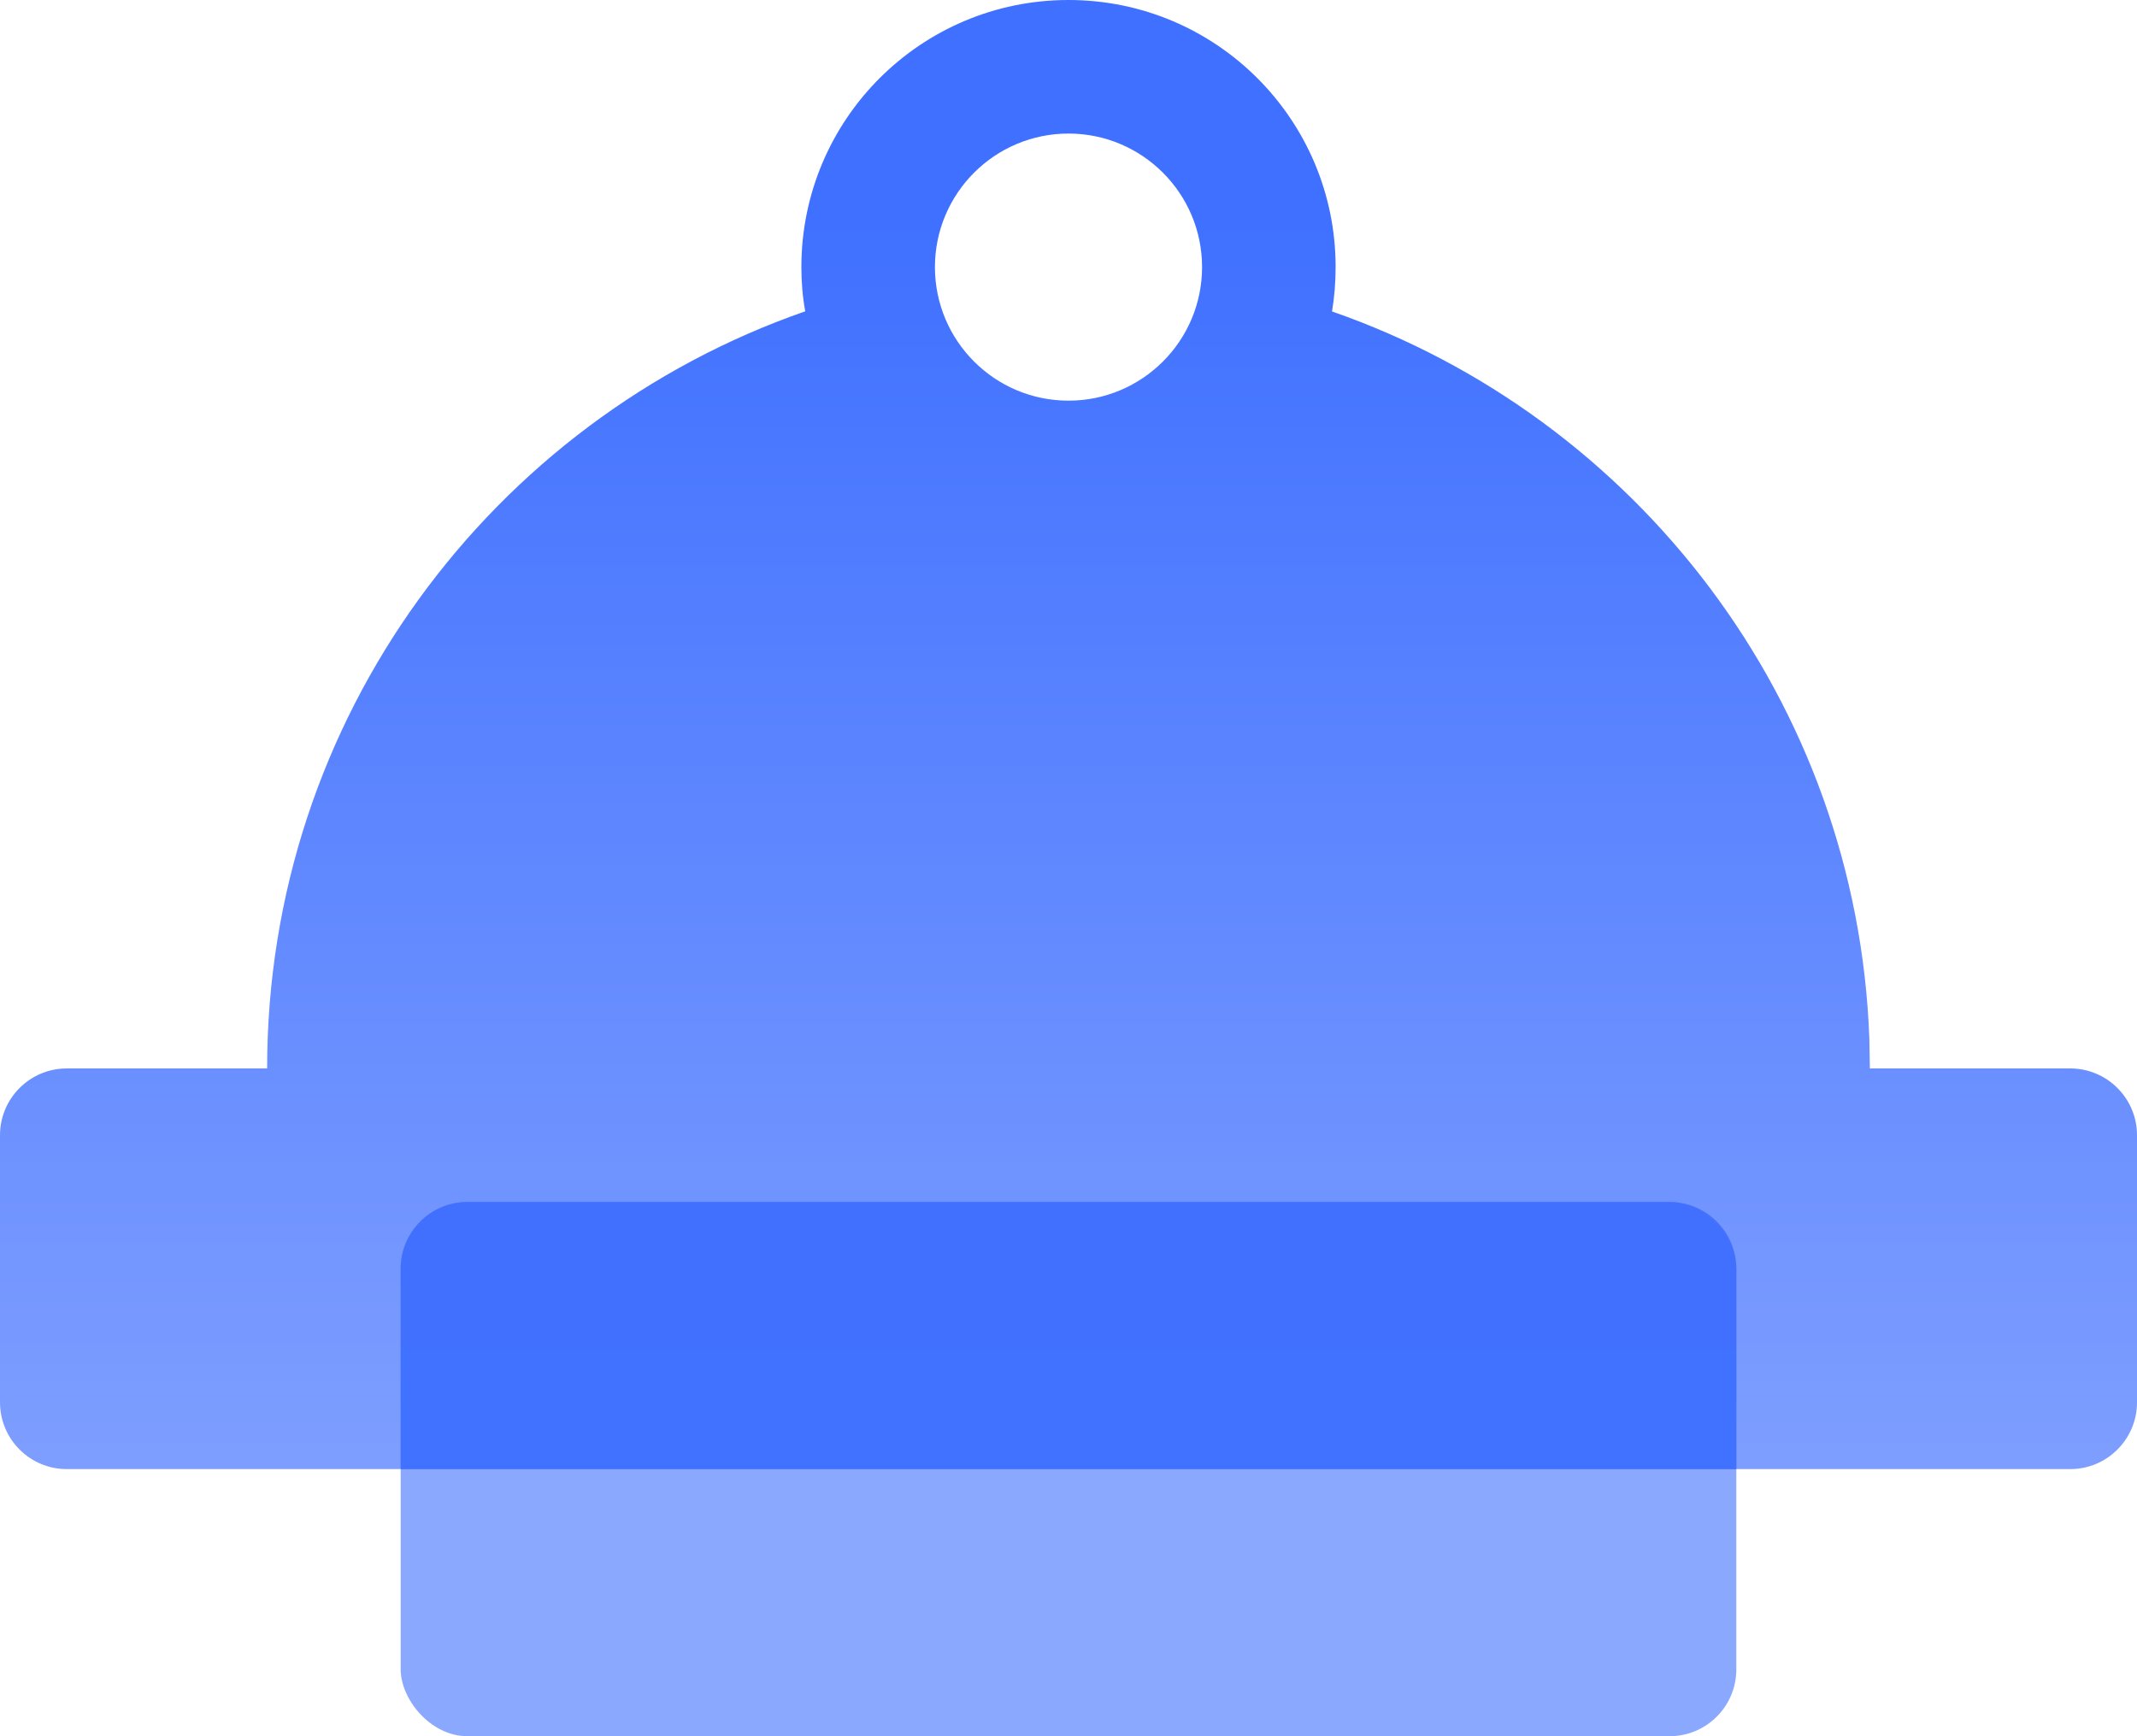
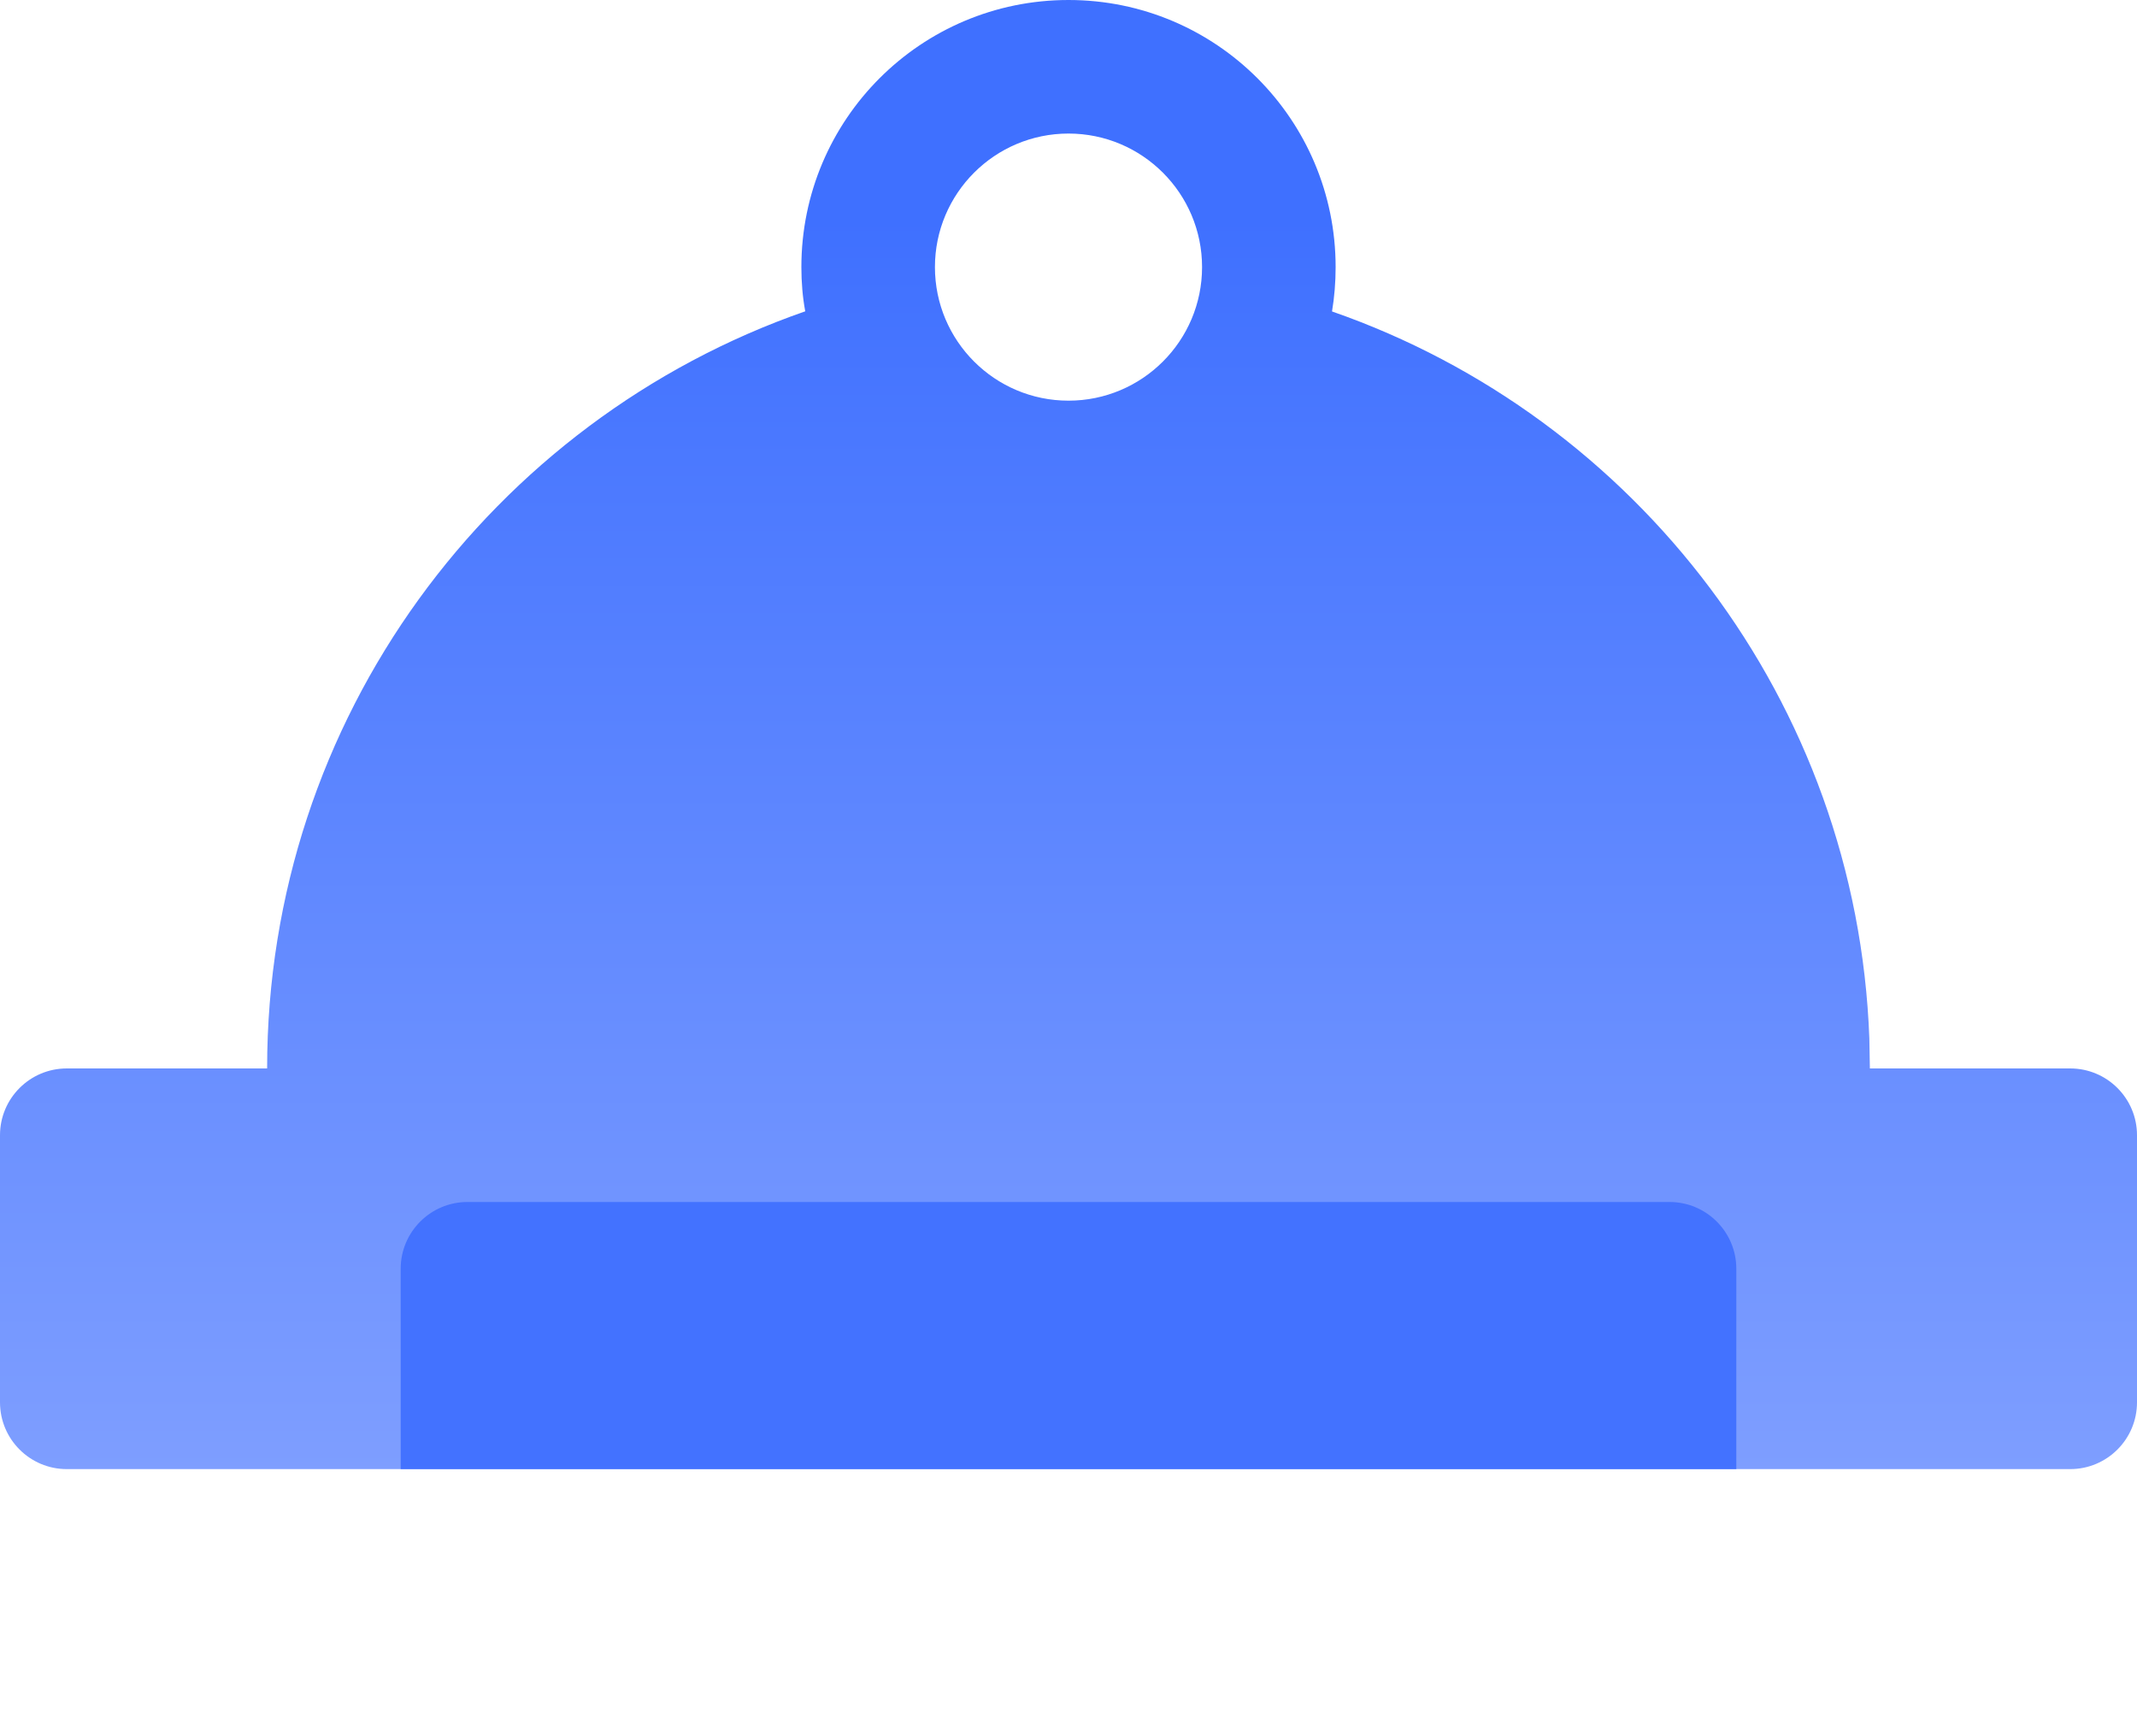
<svg xmlns="http://www.w3.org/2000/svg" width="16px" height="13px" viewBox="0 0 16 13" version="1.1">
  <title>编组 96</title>
  <defs>
    <linearGradient x1="50%" y1="14.915%" x2="50%" y2="100%" id="linearGradient-1">
      <stop stop-color="#3F70FF" offset="0%" />
      <stop stop-color="#7E9EFF" offset="100%" />
    </linearGradient>
  </defs>
  <g id="页面-1" stroke="none" stroke-width="1" fill="none" fill-rule="evenodd">
    <g id="首页" transform="translate(-897, -1190)">
      <g id="编组-96" transform="translate(897, 1190)">
        <path d="M8,0 C9.105,0 10,0.895 10,2 C10,2.113 9.991,2.224 9.973,2.332 C12.249,3.124 13.903,5.25 13.996,7.775 L14,8 L15.5,8 C15.776,8 16,8.224 16,8.5 L16,10.5 C16,10.776 15.776,11 15.5,11 L0.5,11 C0.224,11 3.38176876e-17,10.776 0,10.5 L0,8.5 C-3.38176876e-17,8.224 0.224,8 0.5,8 L2,8 C2,5.377 3.683,3.147 6.029,2.331 C6.009,2.224 6,2.113 6,2 C6,0.895 6.895,0 8,0 Z M8,3 C8.552,3 9,2.552 9,2 C9,1.448 8.552,1 8,1 C7.448,1 7,1.448 7,2 C7,2.552 7.448,3 8,3 Z" id="形状结合" fill="url(#linearGradient-1)" />
-         <rect id="矩形" fill="#3E6FFF" opacity="0.6" x="3" y="9" width="10" height="4" rx="0.5" />
        <path d="M12.5,9 C12.776,9 13,9.224 13,9.5 L13,11 L3,11 L3,9.5 C3,9.224 3.224,9 3.5,9 L12.5,9 Z" id="形状结合" fill="#4070FF" opacity="0.941" />
      </g>
    </g>
  </g>
</svg>